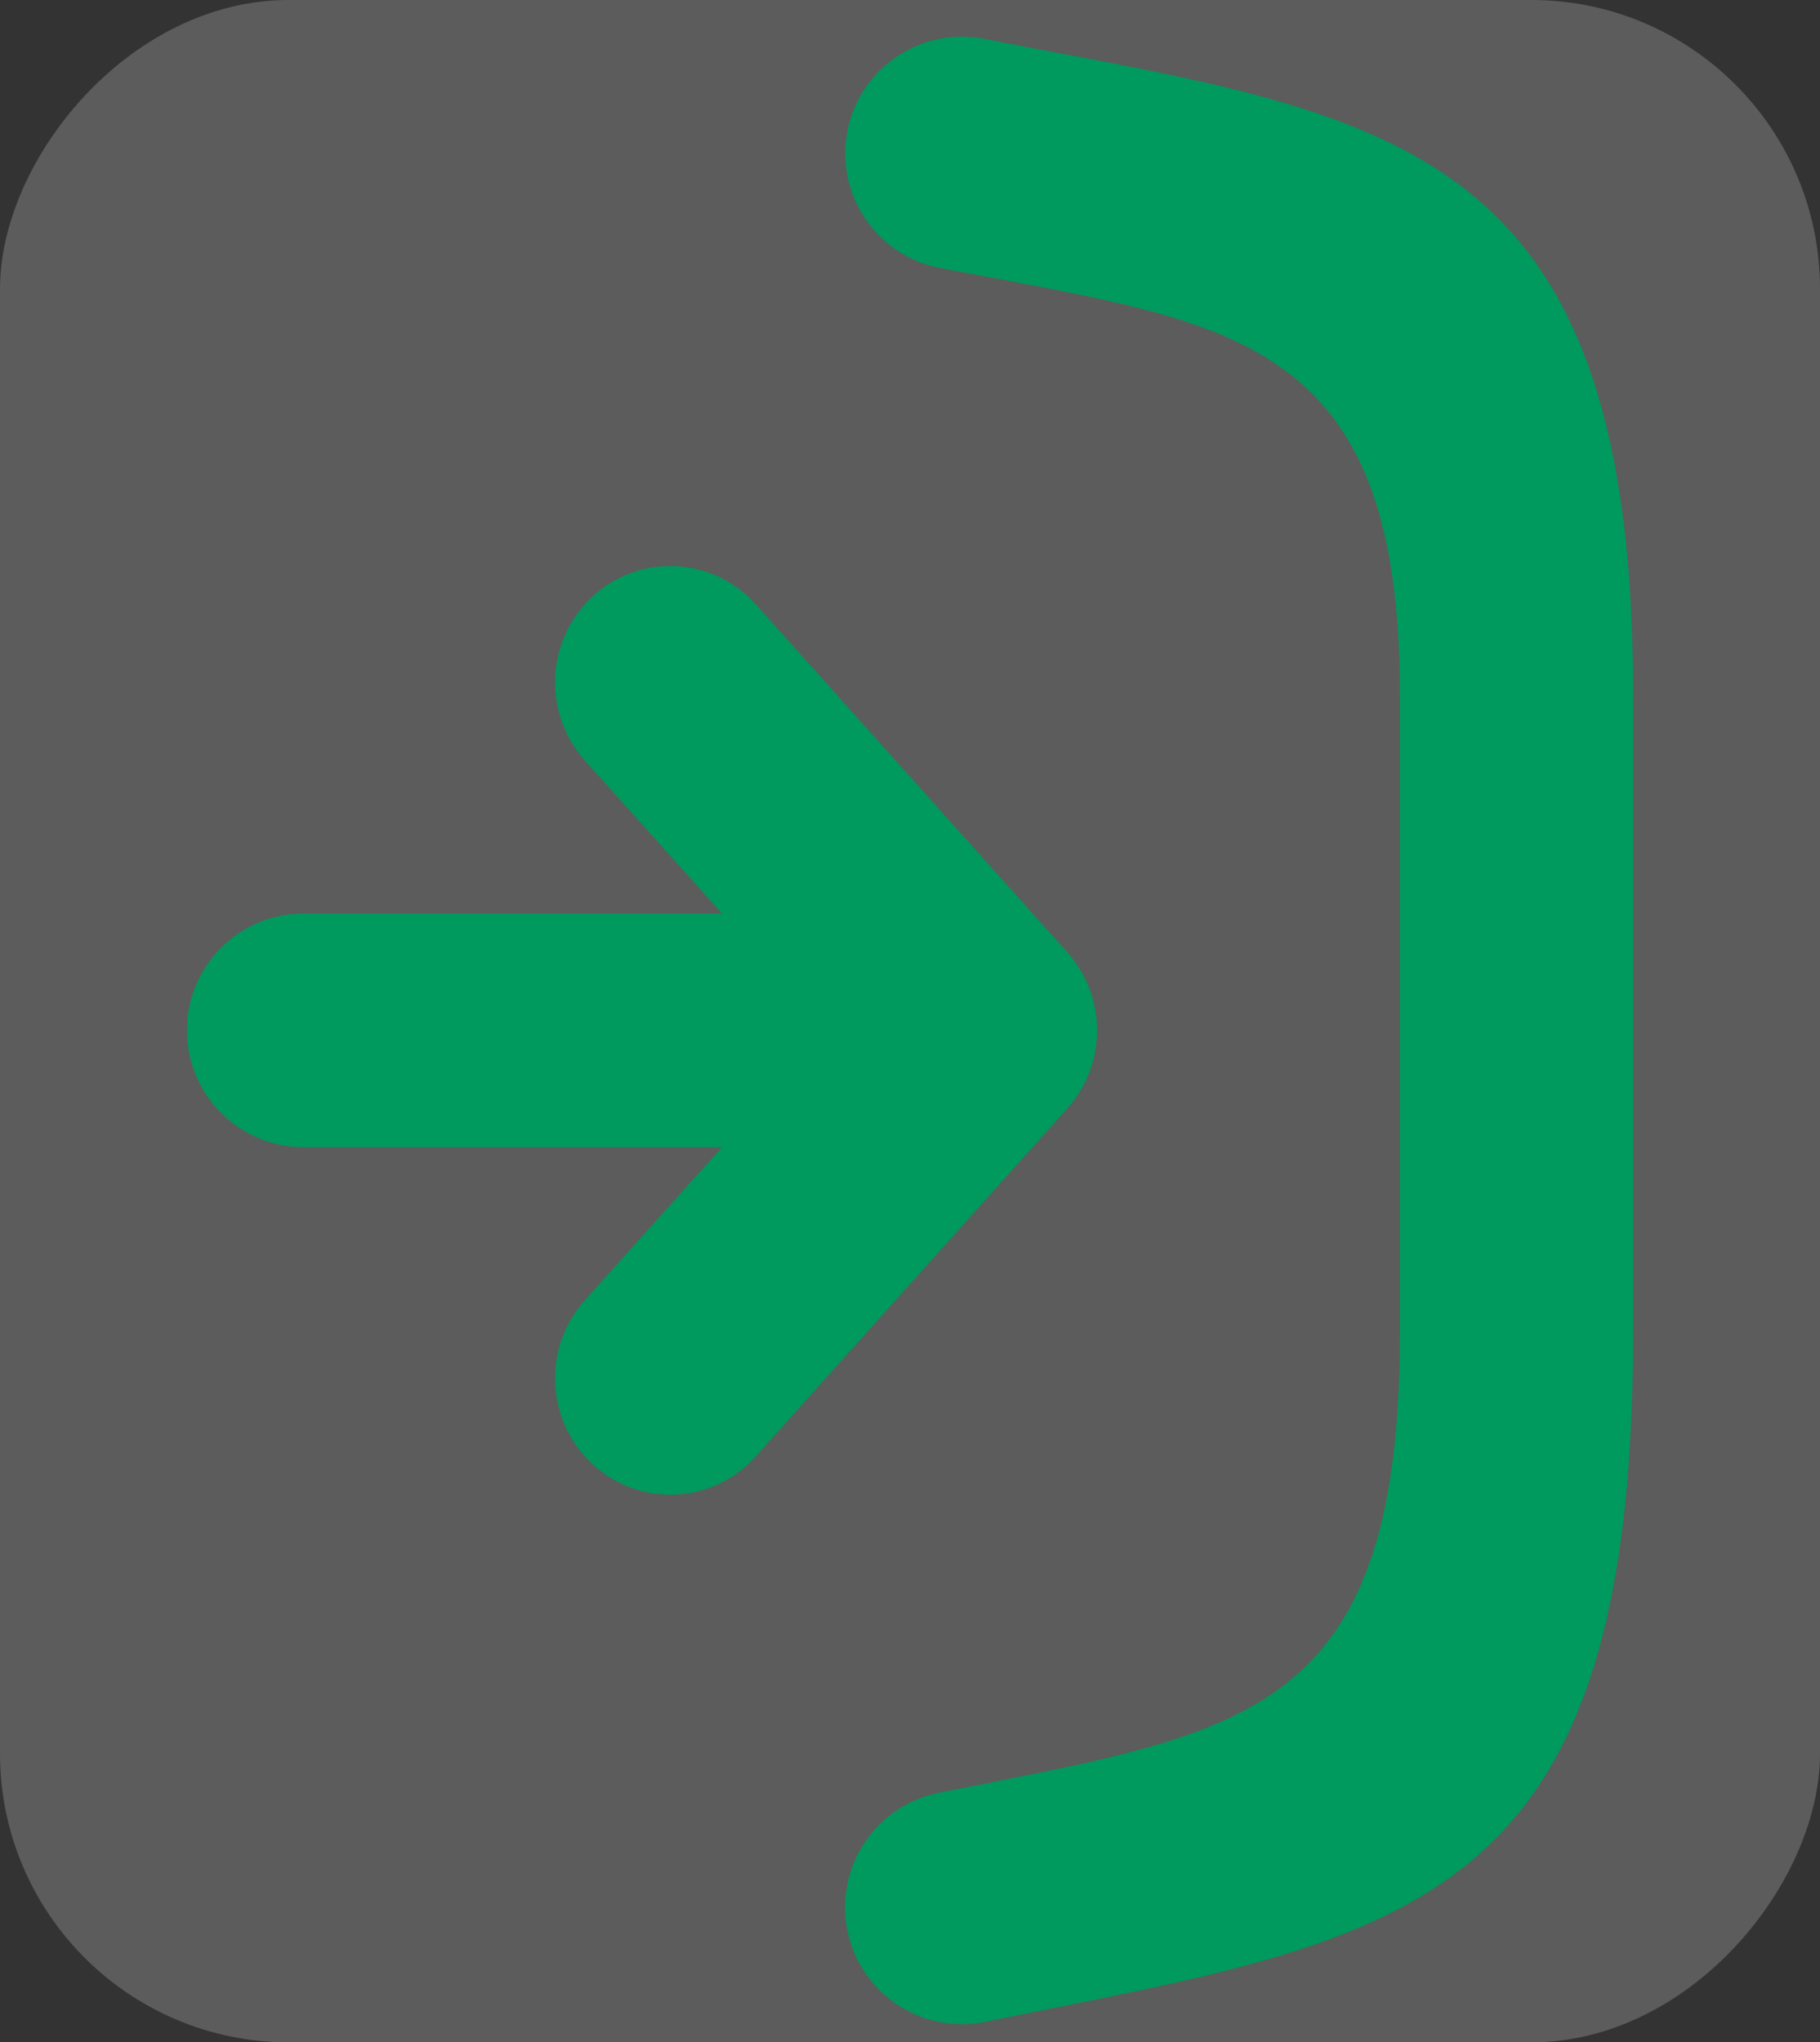
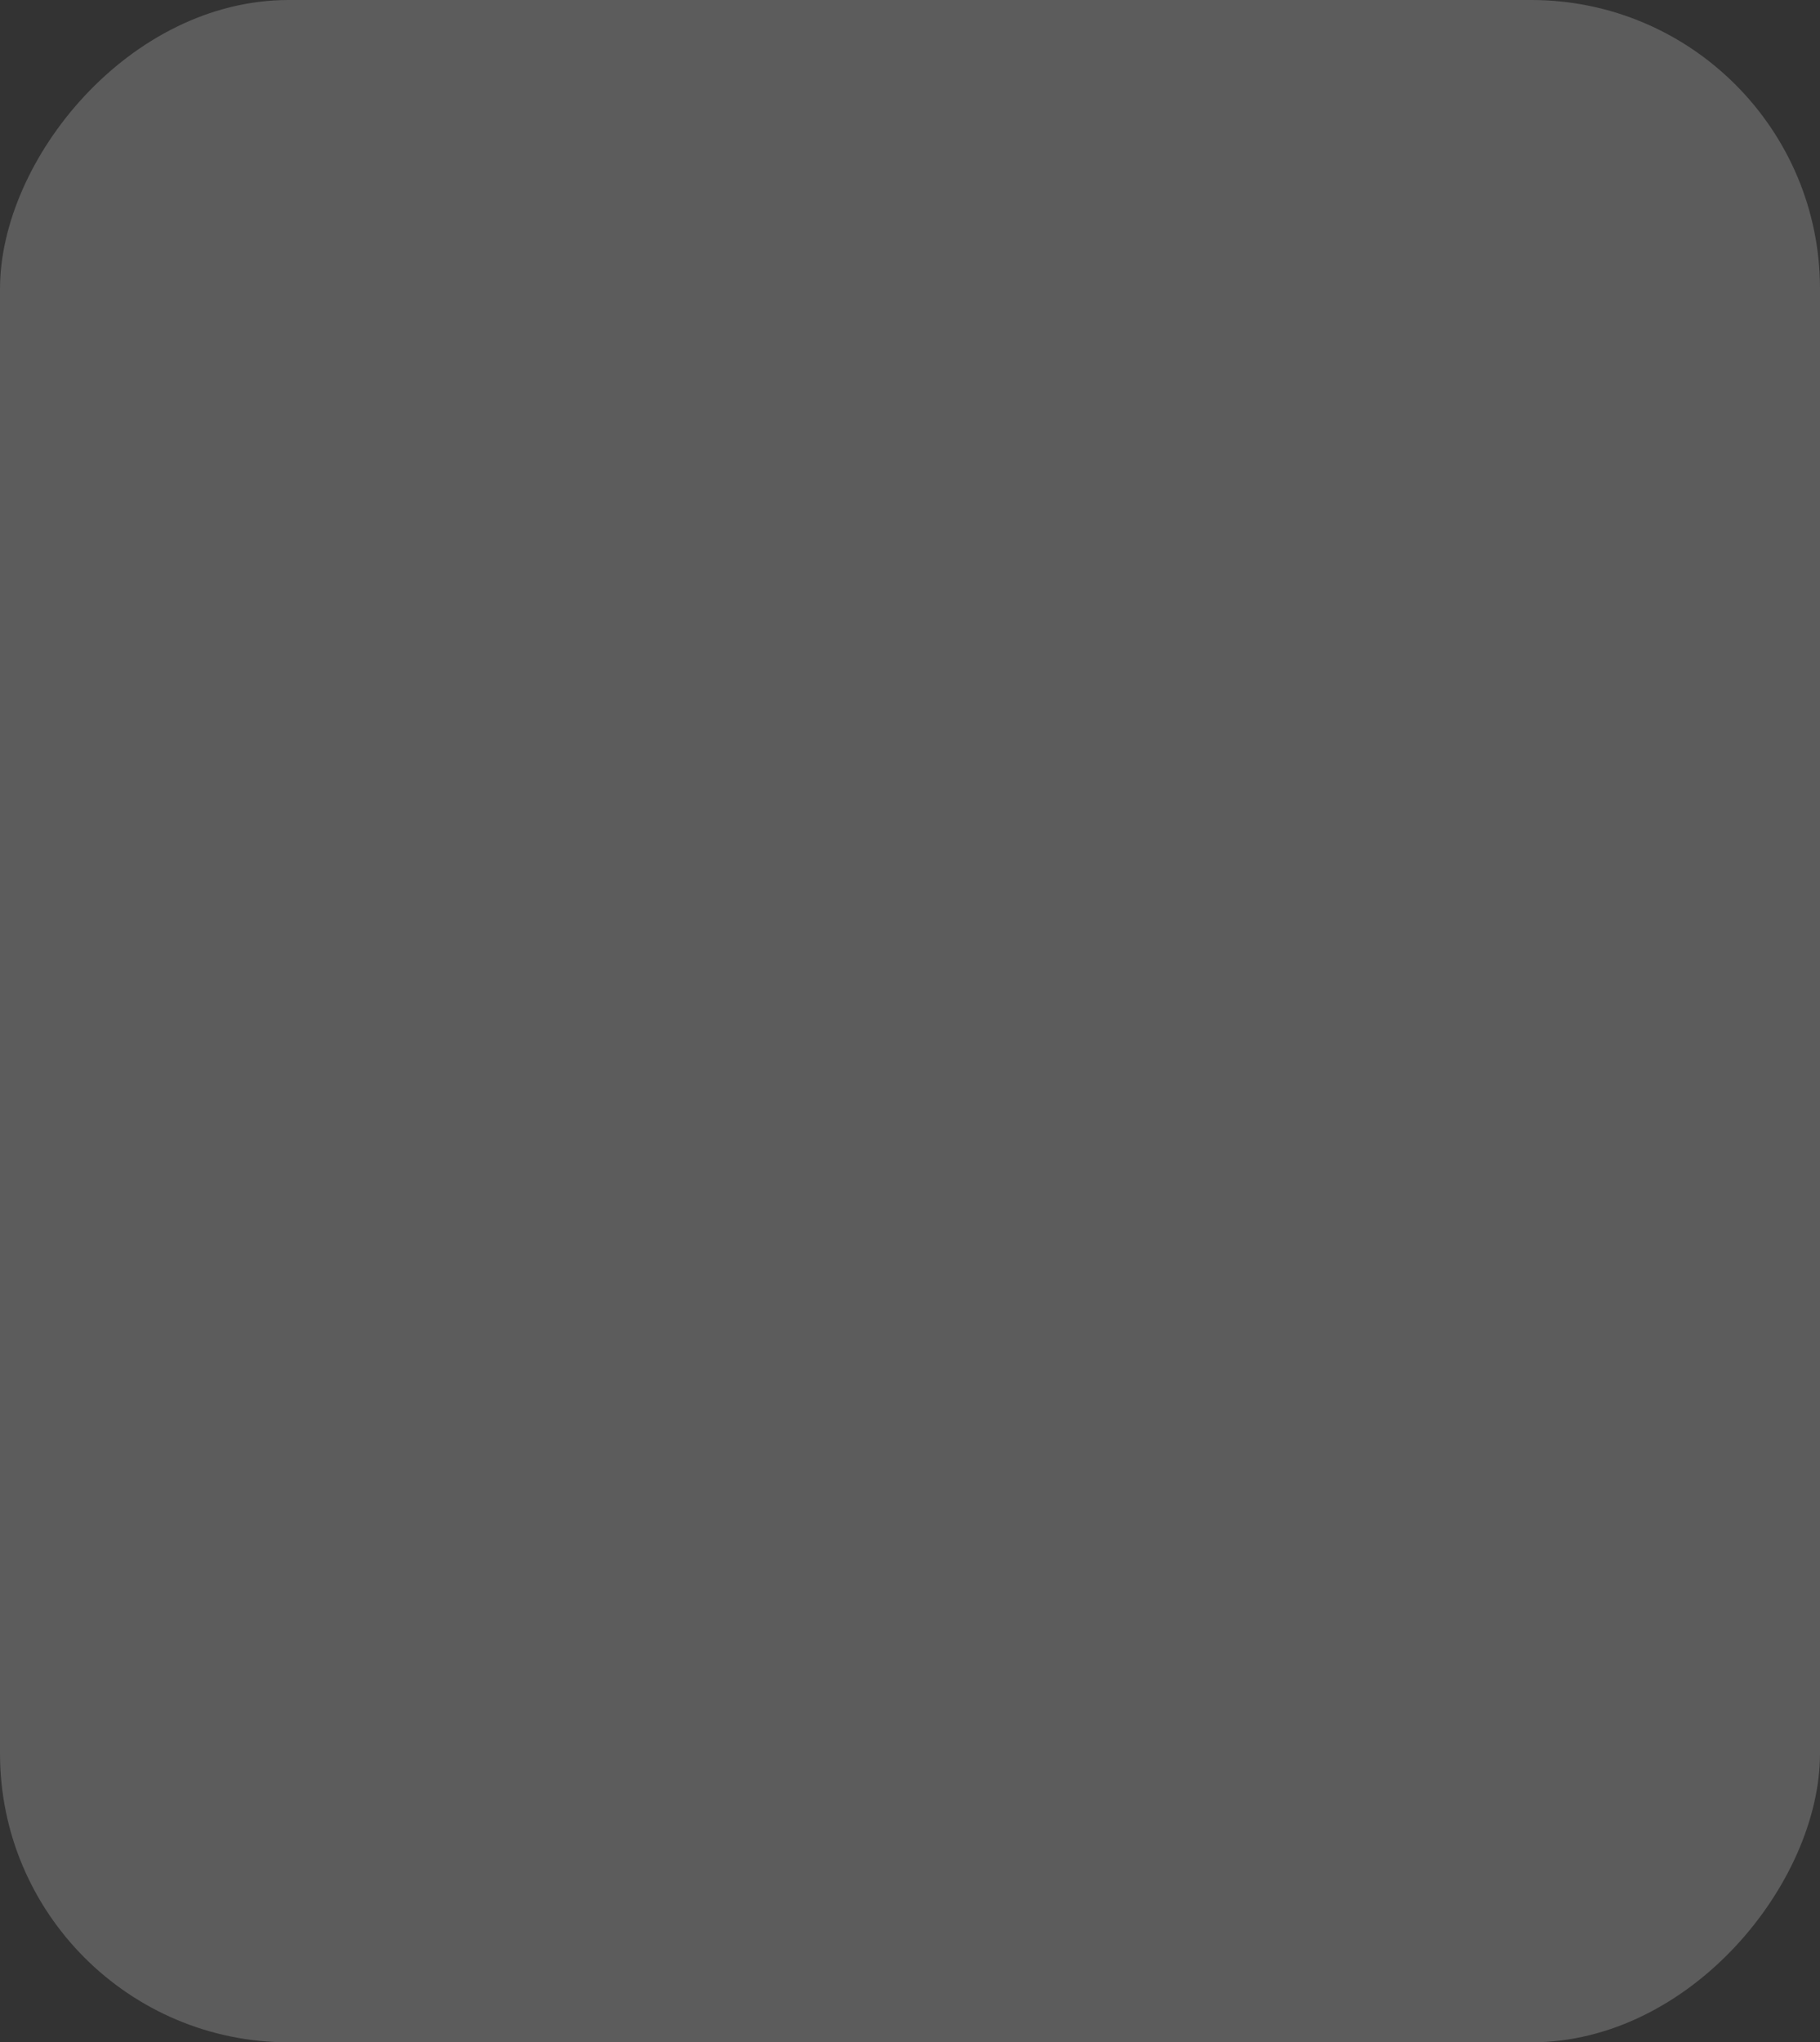
<svg xmlns="http://www.w3.org/2000/svg" fill="none" fill-rule="evenodd" stroke="black" stroke-width="0.501" stroke-linejoin="bevel" stroke-miterlimit="10" font-family="Times New Roman" font-size="16" style="font-variant-ligatures:none" version="1.1" overflow="visible" width="549.423pt" height="616.557pt" viewBox="14.91 -771.32 549.423 616.557">
  <rect x="14.91" y="-771.32" width="549.423" height="616.557" fill="#333333" stroke="none" />
  <defs>
	</defs>
  <g id="background" transform="scale(1 -1)" />
  <g id="Layer 1" transform="scale(1 -1)">
    <g id="Group" stroke-linejoin="miter" stroke="none" stroke-width="4.883">
      <rect x="14.911" y="154.764" width="549.423" height="616.557" rx="87.194" ry="87.194" stroke-opacity="0.2" fill="#ffffff" fill-opacity="0.2" />
-       <path d="M 232.862,424.992 L 105.323,424.992 C 86.349,425.698 71.333,441.284 71.333,460.27 C 71.333,479.256 86.349,494.842 105.323,495.548 L 232.862,495.548 L 191.455,541.74 C 178.585,556.168 179.672,578.254 193.897,591.349 C 200.704,597.604 209.735,600.867 218.968,600.409 C 228.201,599.95 236.865,595.807 243.018,588.908 L 337.11,483.829 C 349.202,470.277 349.076,449.771 336.817,436.369 L 243.018,331.632 C 236.865,324.733 228.201,320.59 218.968,320.131 C 209.735,319.672 200.704,322.936 193.897,329.191 C 179.672,342.286 178.585,364.372 191.455,378.8 L 232.862,424.992 Z M 312.207,160.929 C 293.101,157.114 274.519,169.508 270.704,188.615 C 266.888,207.721 279.283,226.303 298.389,230.119 L 314.942,233.39 C 394.678,249.21 437.5,258.243 437.5,368.595 L 437.5,561.857 C 437.5,664.396 391.895,672.99 316.407,687.101 L 298.682,690.421 C 279.576,694.075 267.049,712.526 270.704,731.632 C 274.358,750.738 292.808,763.265 311.914,759.611 L 329.2,756.29 C 440.625,735.49 507.911,722.892 507.911,561.857 L 507.911,368.595 C 507.911,200.48 445.215,187.394 328.516,164.249 L 312.061,160.929 Z" fill="#00995e" fill-rule="nonzero" marker-start="none" marker-end="none" />
    </g>
  </g>
  <g id="Layer_2" transform="scale(1 -1)" />
</svg>